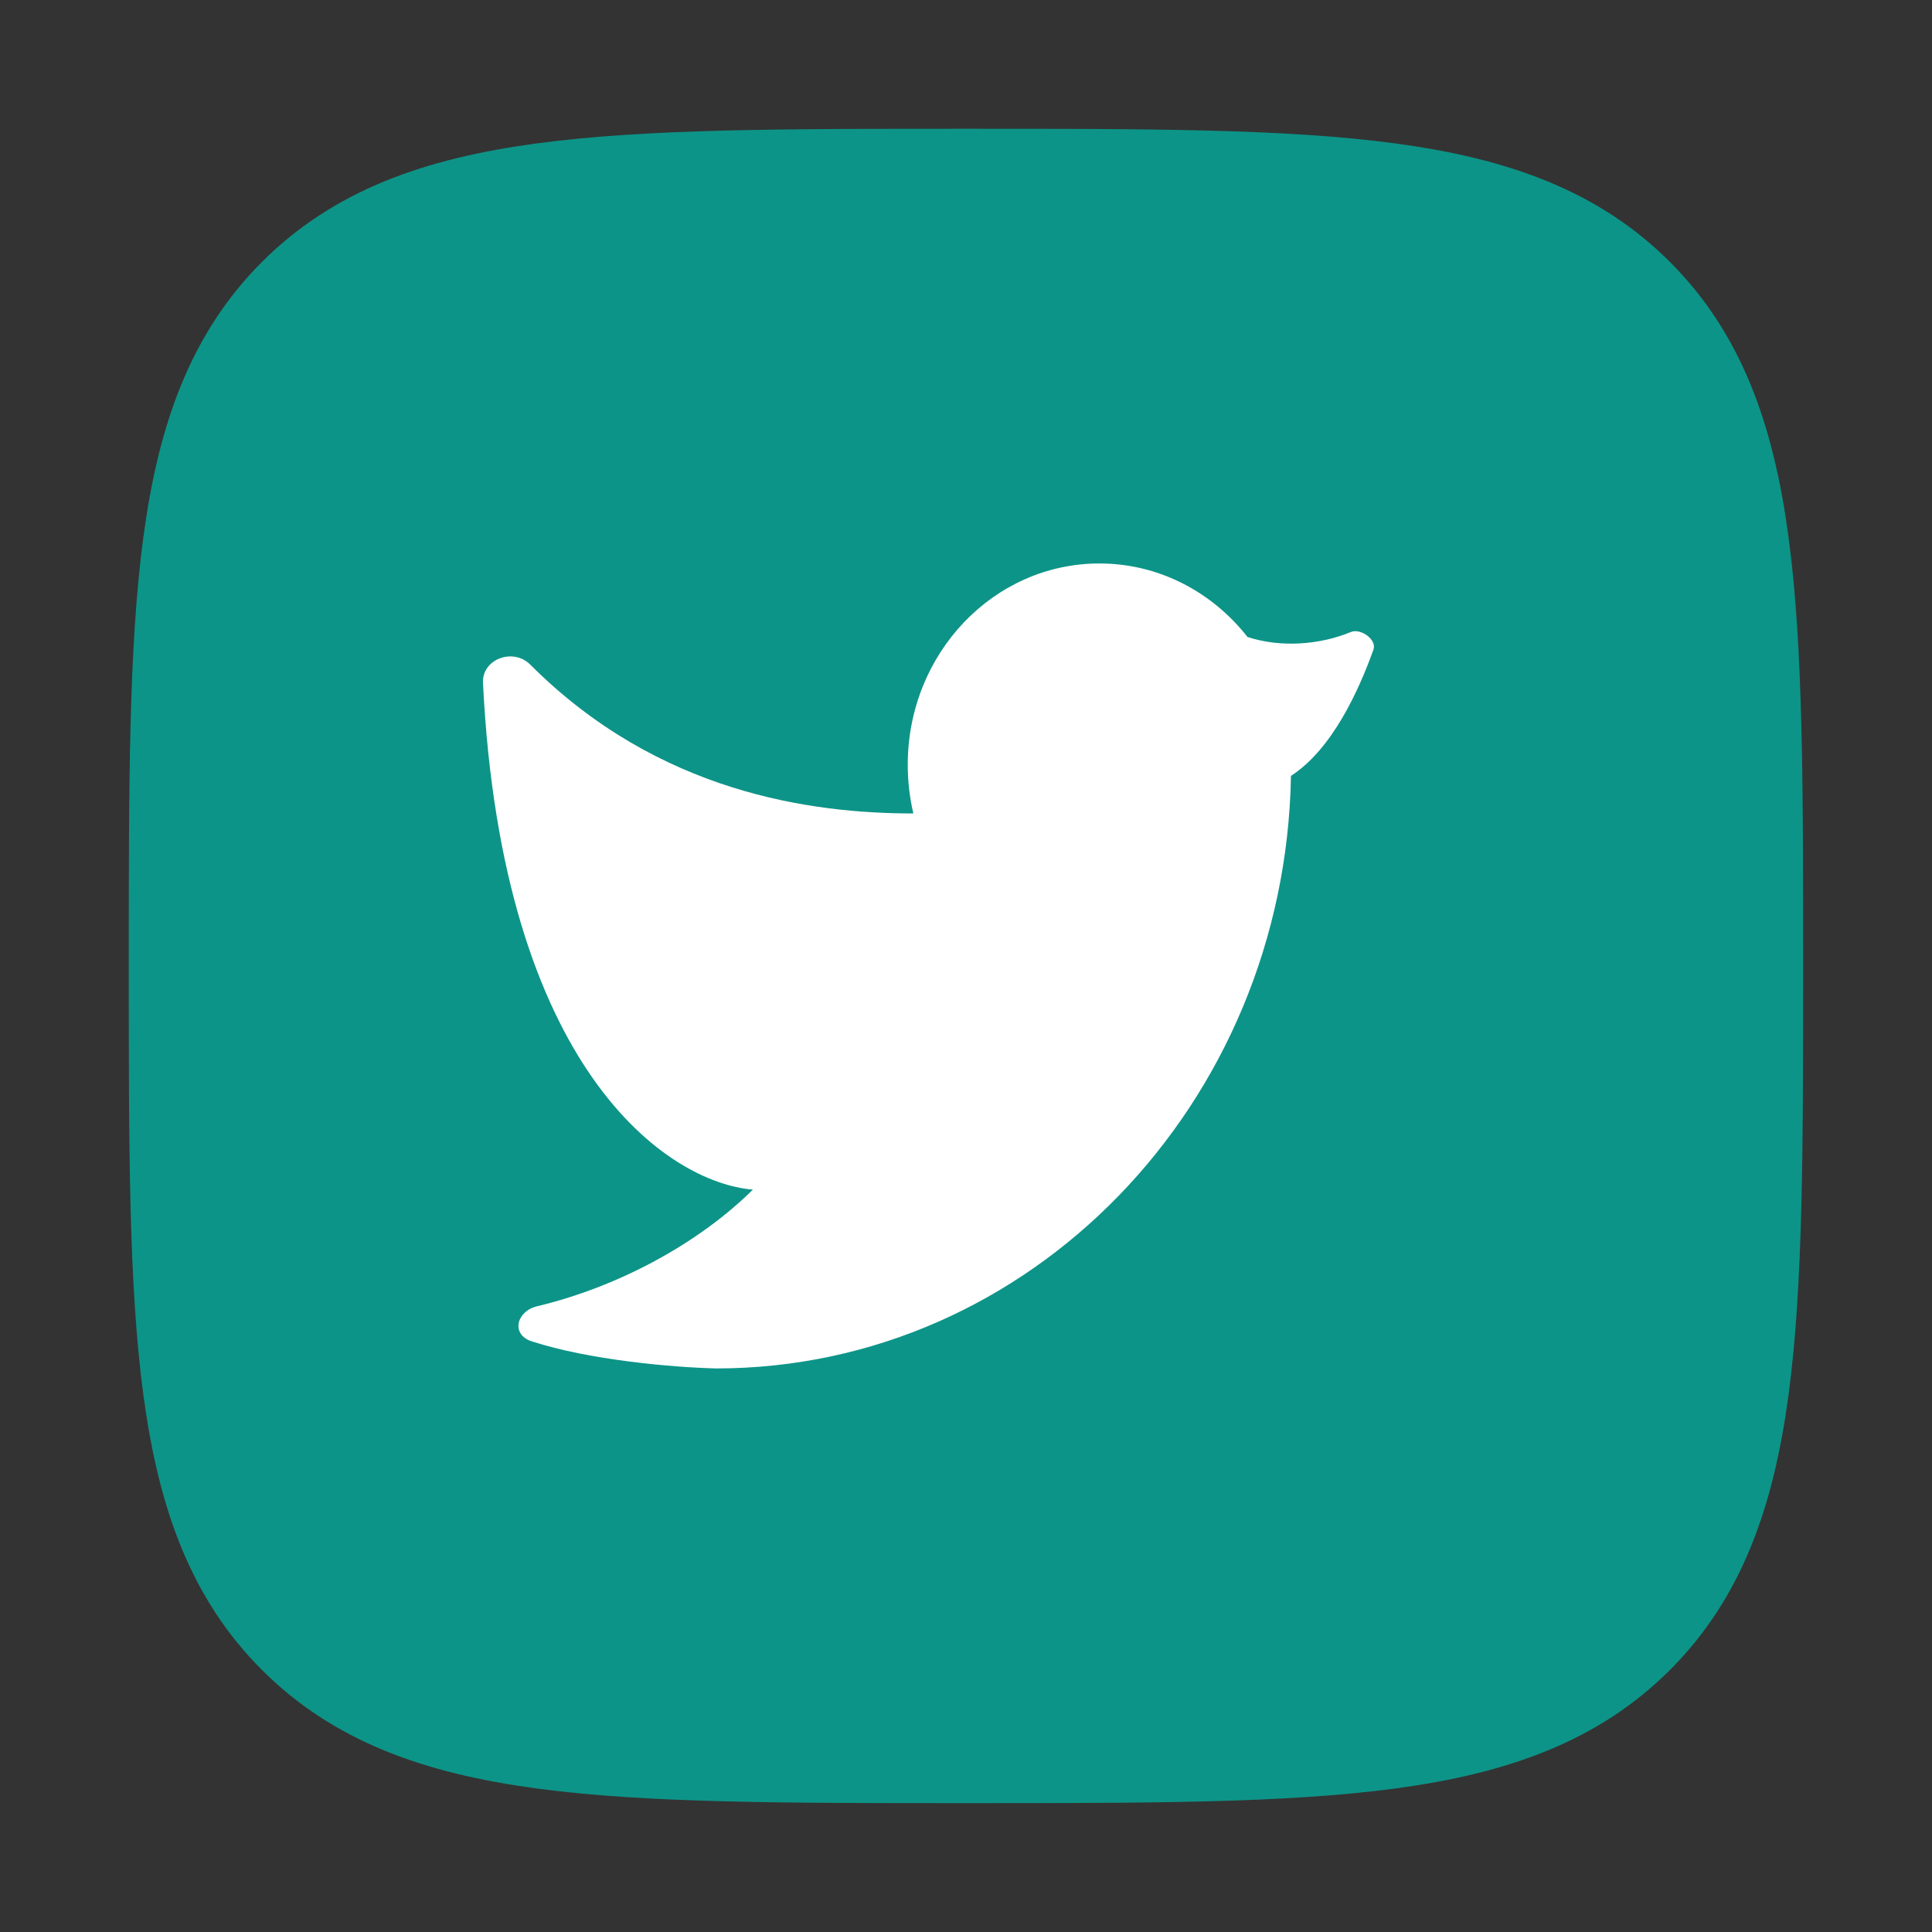
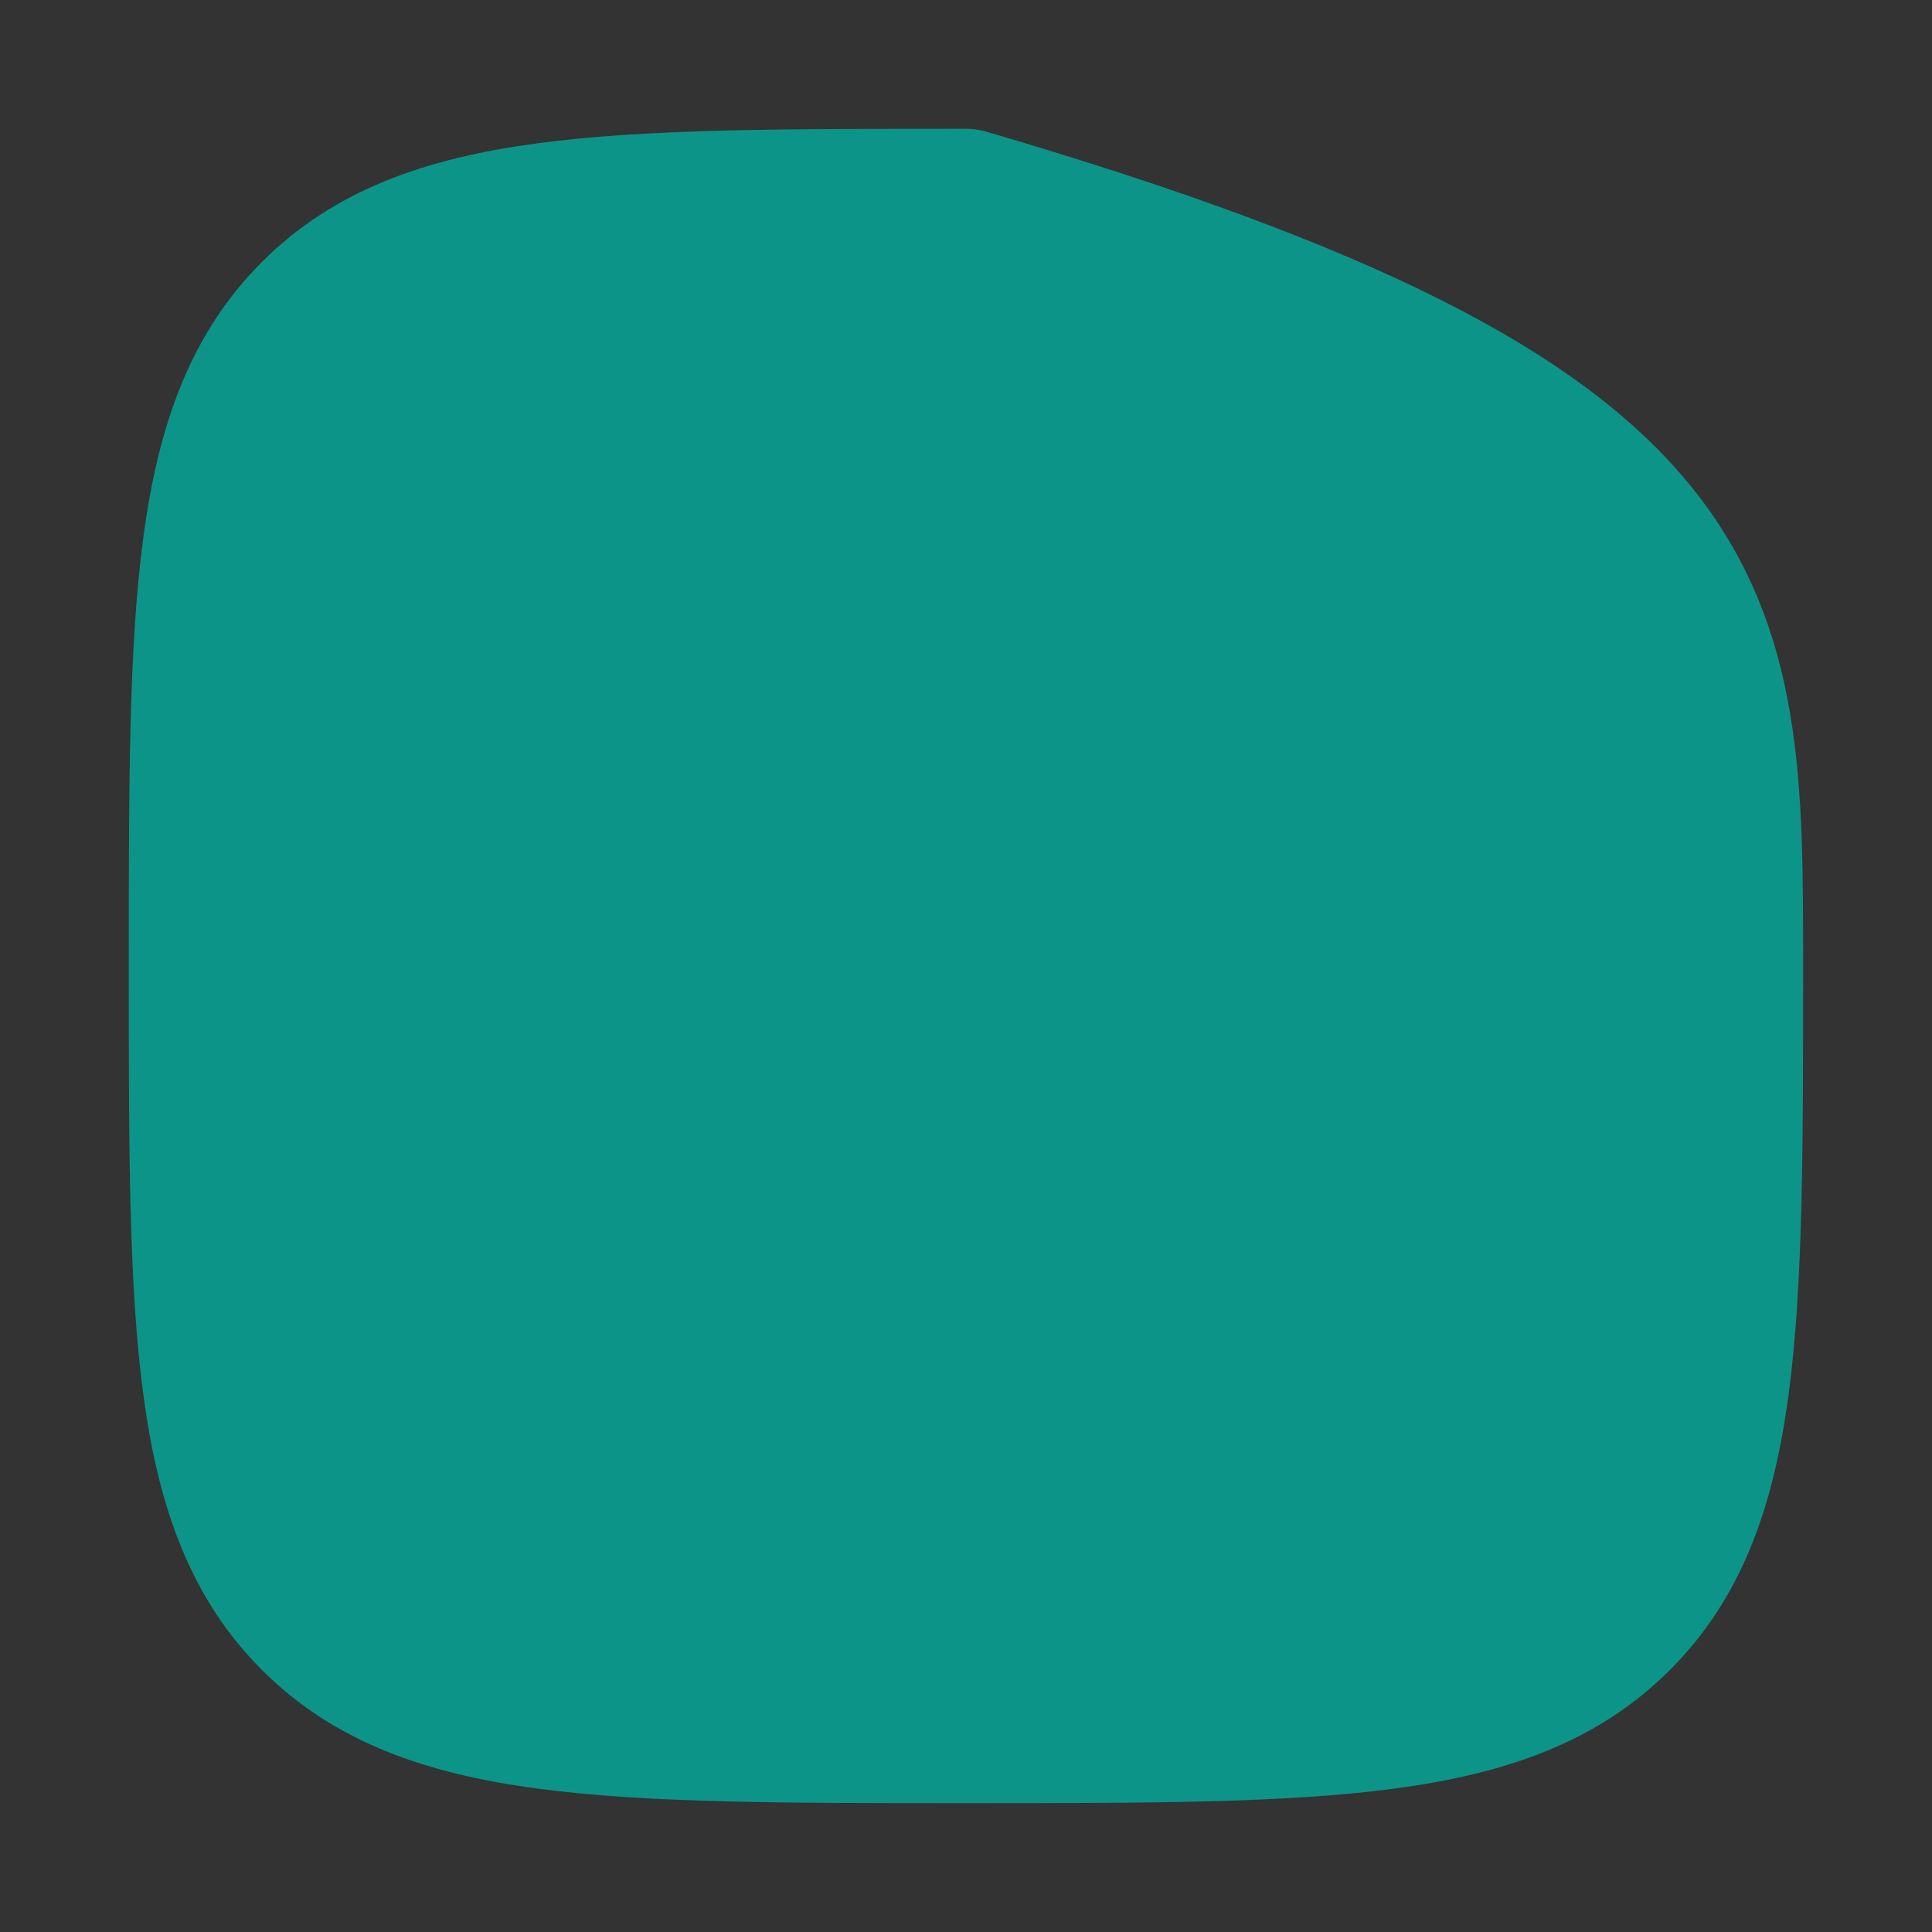
<svg xmlns="http://www.w3.org/2000/svg" width="20" height="20" viewBox="0 0 20 20" fill="none">
  <rect x="0" y="0" width="20" height="20" fill="#333333" stroke="none" />
-   <path d="M2.083 10C2.083 6.268 2.083 4.402 3.242 3.242C4.402 2.083 6.268 2.083 10 2.083C13.732 2.083 15.598 2.083 16.757 3.242C17.916 4.402 17.916 6.268 17.916 10C17.916 13.732 17.916 15.598 16.757 16.757C15.598 17.916 13.732 17.916 10 17.916C6.268 17.916 4.402 17.916 3.242 16.757C2.083 15.598 2.083 13.732 2.083 10Z" fill="#0D9488" stroke="#0D9488" stroke-width="1.5" stroke-linejoin="round" />
-   <path d="M11.381 5.833C10.285 5.833 9.397 6.766 9.397 7.916C9.397 8.09 9.417 8.259 9.455 8.421C8.402 8.421 6.815 8.208 5.489 6.88C5.313 6.703 4.988 6.821 5 7.07C5.197 11.074 6.911 12.242 7.794 12.315C7.224 12.878 6.396 13.322 5.562 13.522C5.343 13.574 5.288 13.815 5.503 13.885C6.1 14.079 6.953 14.154 7.413 14.166C10.663 14.166 13.305 11.431 13.364 8.032C13.791 7.755 14.064 7.152 14.218 6.725C14.255 6.621 14.085 6.5 13.983 6.543C13.664 6.675 13.259 6.707 12.914 6.594C12.55 6.13 11.999 5.833 11.381 5.833Z" fill="white" />
+   <path d="M2.083 10C2.083 6.268 2.083 4.402 3.242 3.242C4.402 2.083 6.268 2.083 10 2.083C17.916 4.402 17.916 6.268 17.916 10C17.916 13.732 17.916 15.598 16.757 16.757C15.598 17.916 13.732 17.916 10 17.916C6.268 17.916 4.402 17.916 3.242 16.757C2.083 15.598 2.083 13.732 2.083 10Z" fill="#0D9488" stroke="#0D9488" stroke-width="1.5" stroke-linejoin="round" />
</svg>